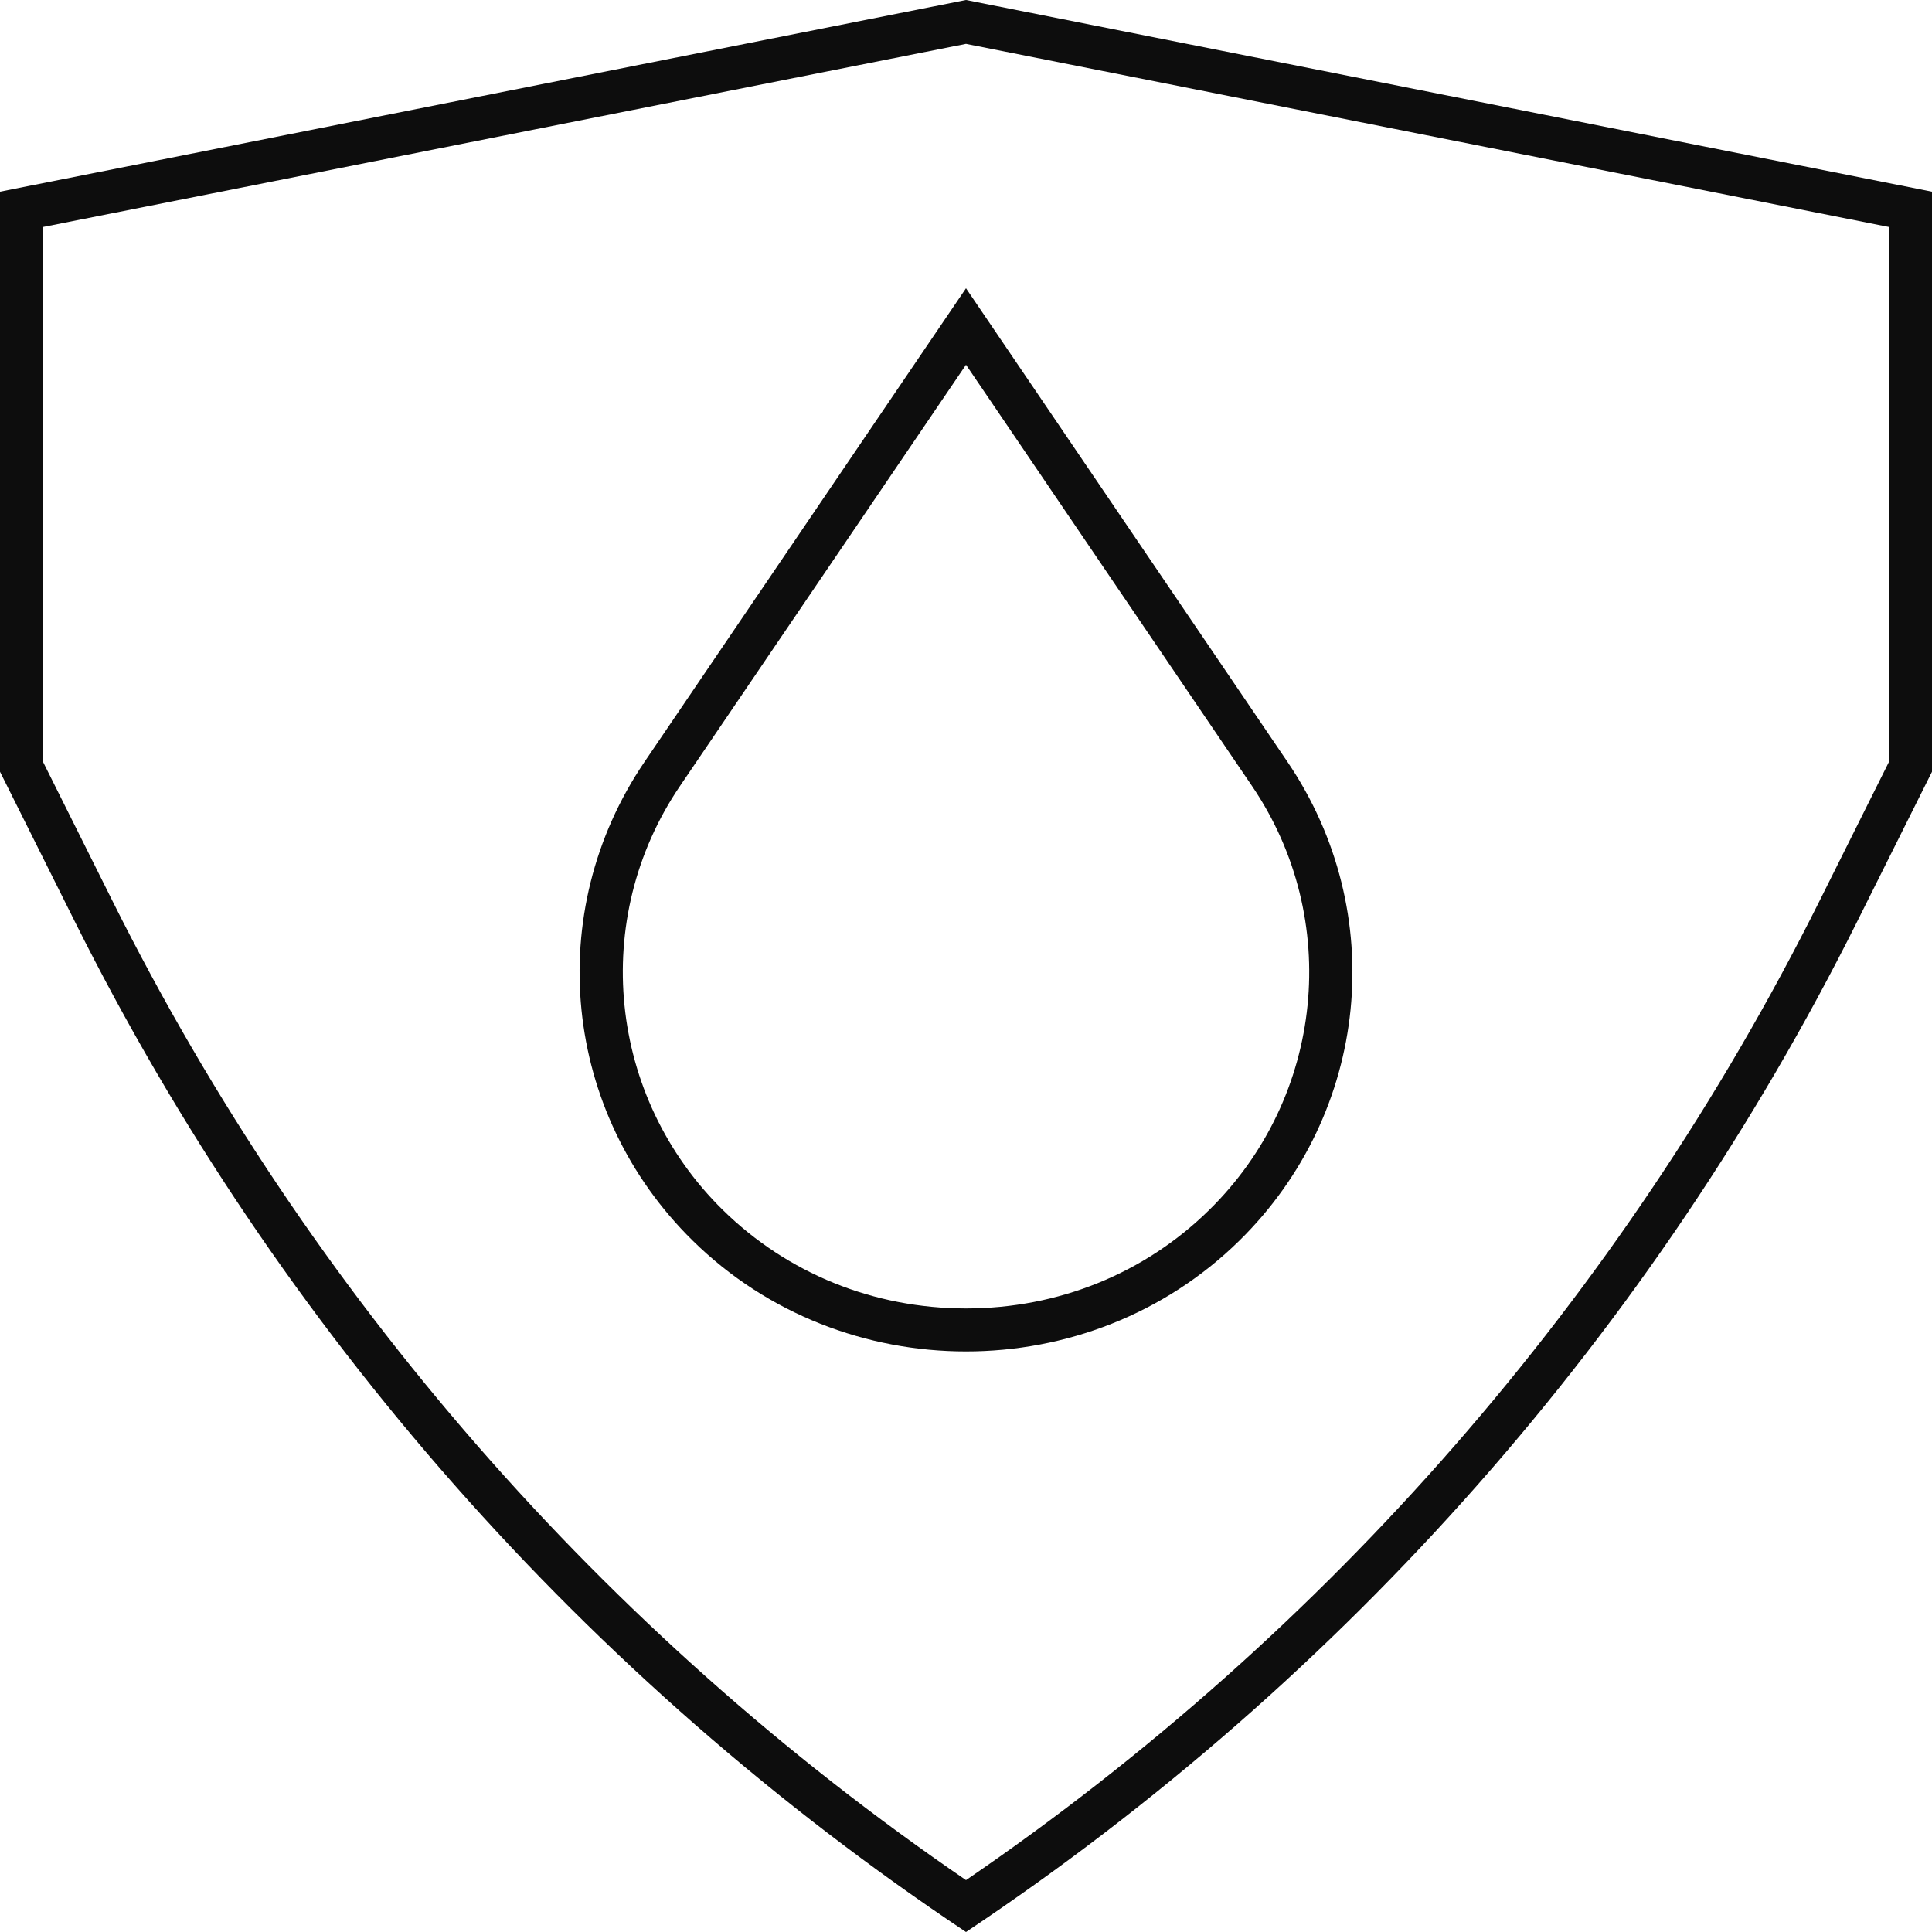
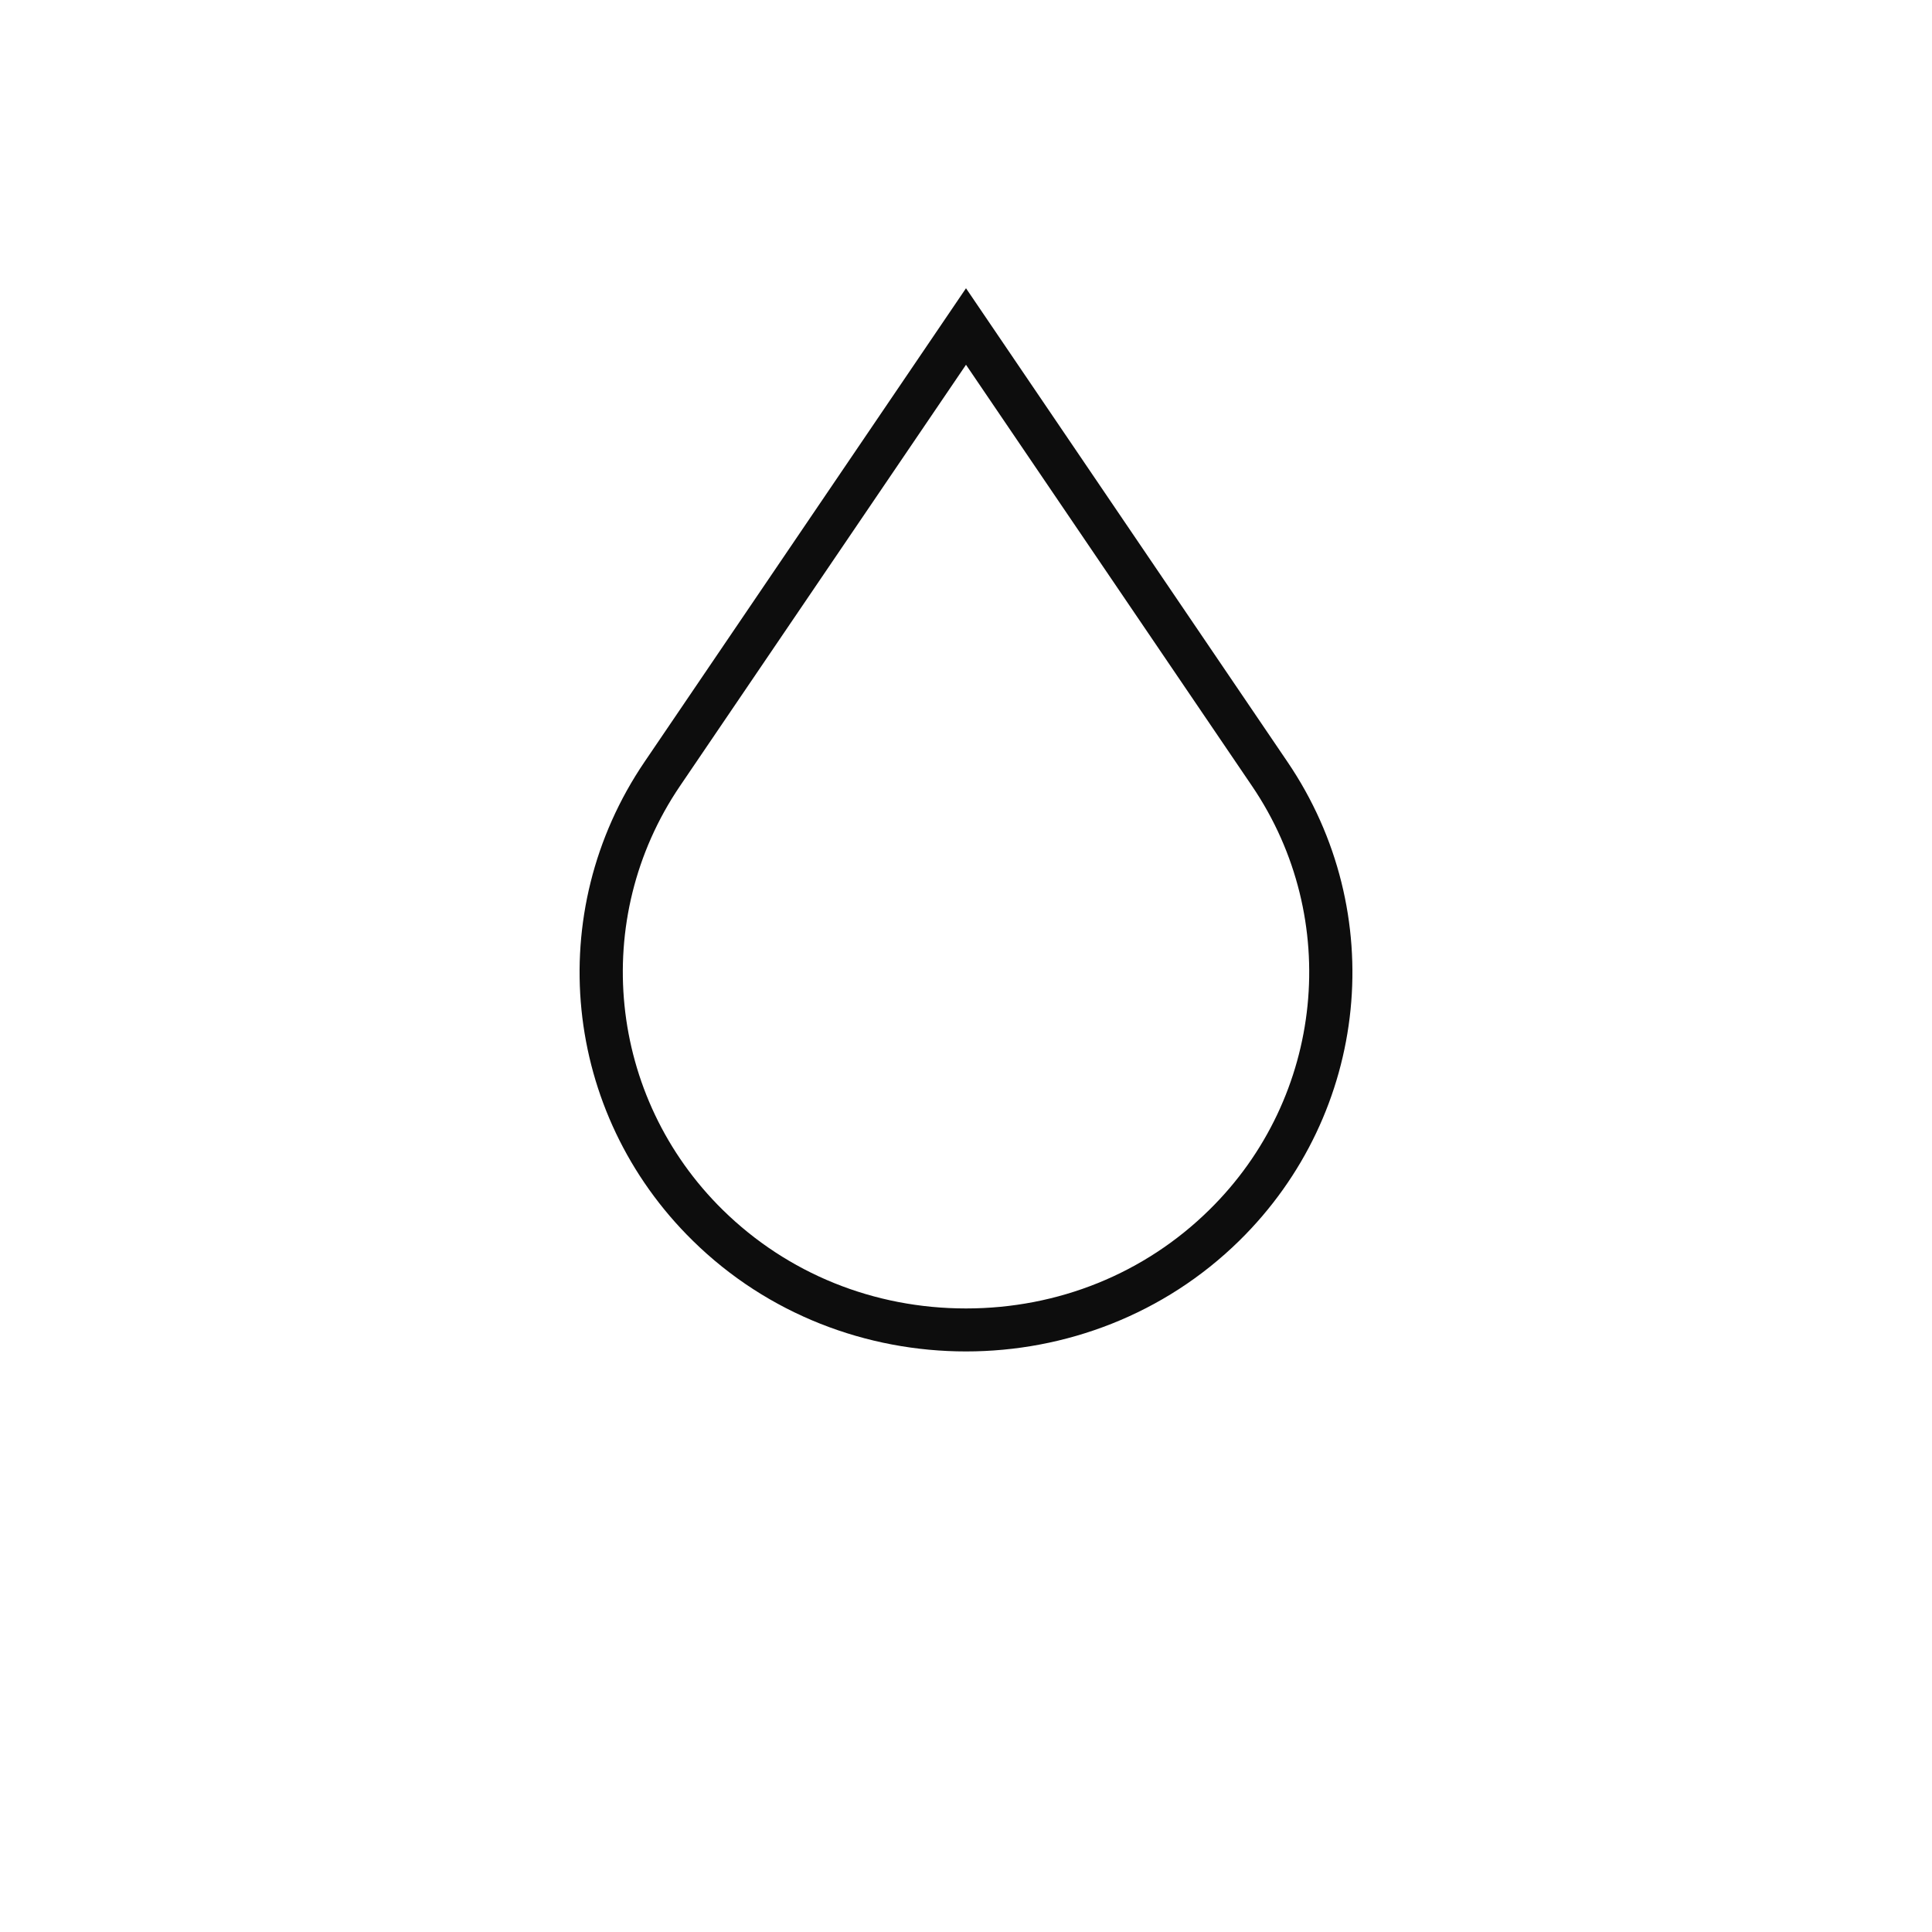
<svg xmlns="http://www.w3.org/2000/svg" fill="none" viewBox="0 0 20 20" height="20" width="20">
  <g id="DESIGN">
    <path fill="#0D0D0D" d="M10 3.776L12.961 8.137C13.894 9.512 13.708 11.358 12.517 12.526C11.849 13.183 10.955 13.545 10 13.545C9.045 13.545 8.152 13.183 7.483 12.526C6.293 11.357 6.106 9.512 7.039 8.137L10 3.776ZM10 2.984L6.672 7.887C5.614 9.445 5.823 11.52 7.172 12.844C7.949 13.608 8.974 13.99 10 13.99C11.026 13.99 12.051 13.608 12.829 12.844C14.177 11.52 14.386 9.445 13.328 7.887L10 2.984Z" id="Vector" />
-     <path fill="#0D0D0D" d="M10 0.454L19.556 2.35V7.884L18.828 9.342C16.796 13.408 13.748 16.901 10 19.463C6.252 16.9 3.204 13.407 1.172 9.342L0.444 7.884V2.35L10 0.454ZM10 0L0 1.984V7.989L0.775 9.541C2.888 13.771 6.068 17.376 10 20C13.932 17.376 17.112 13.771 19.225 9.541L20 7.989V1.984L10 0Z" id="Vector_2" />
  </g>
</svg>